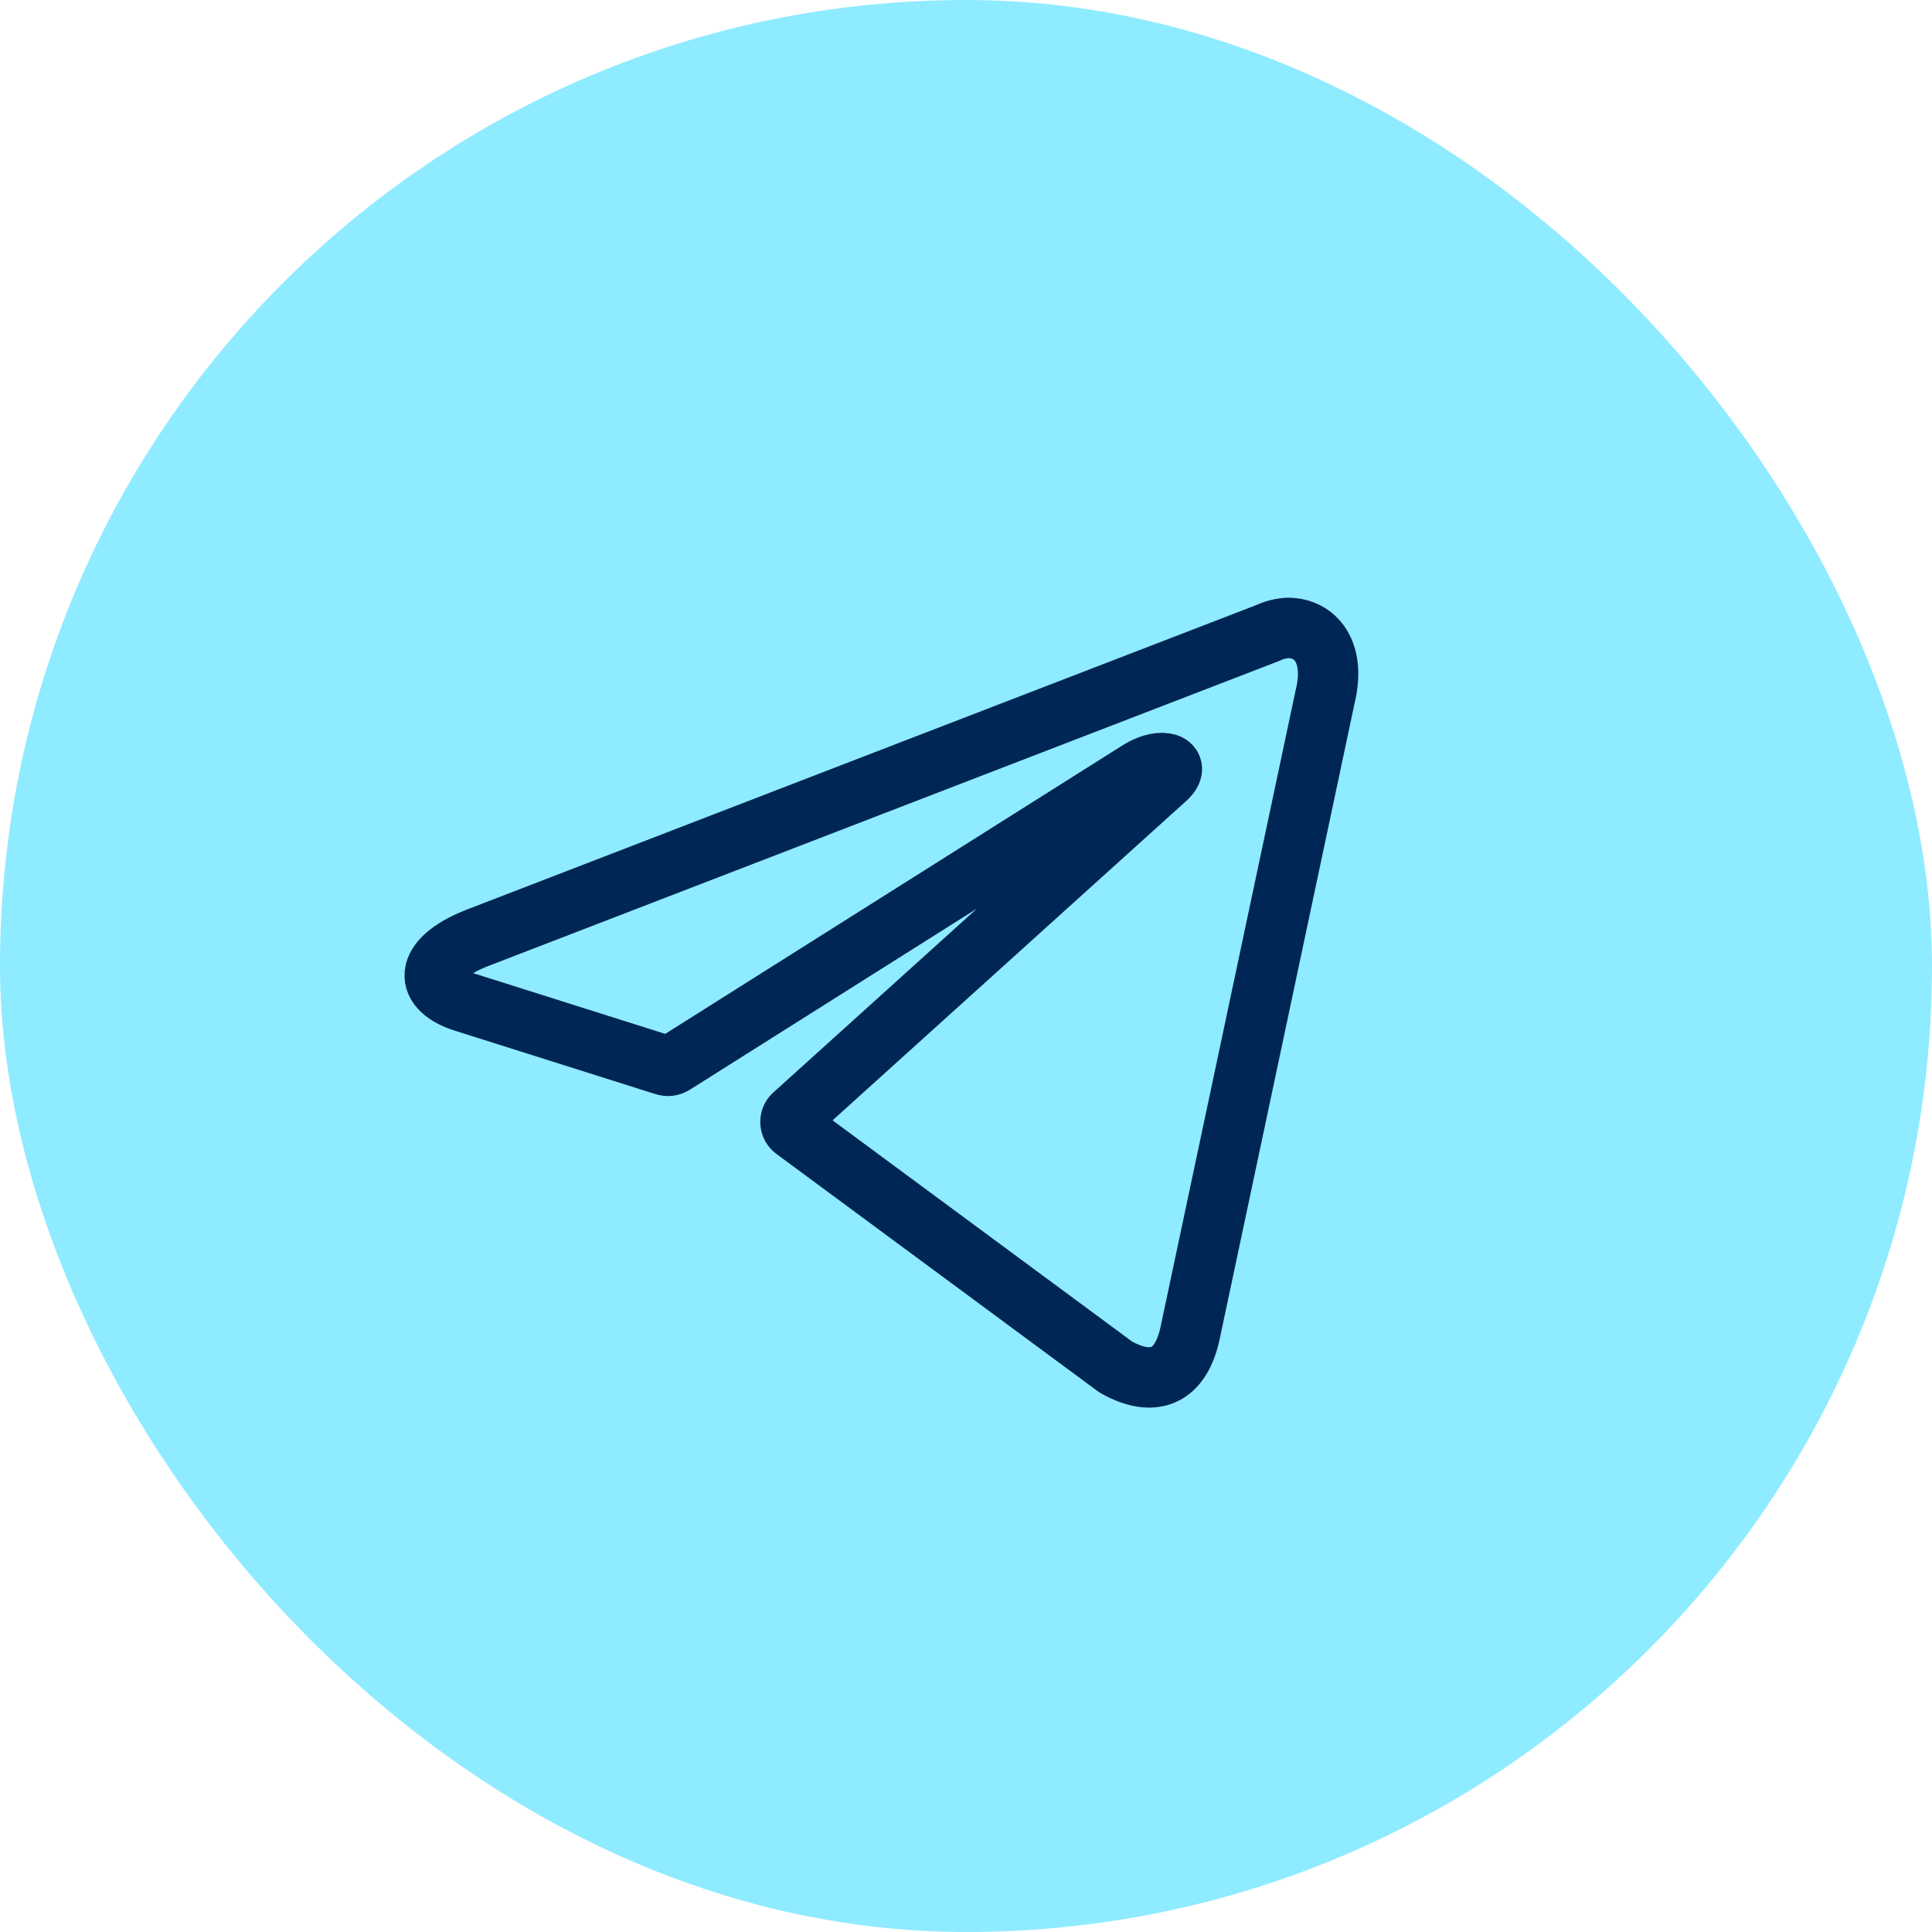
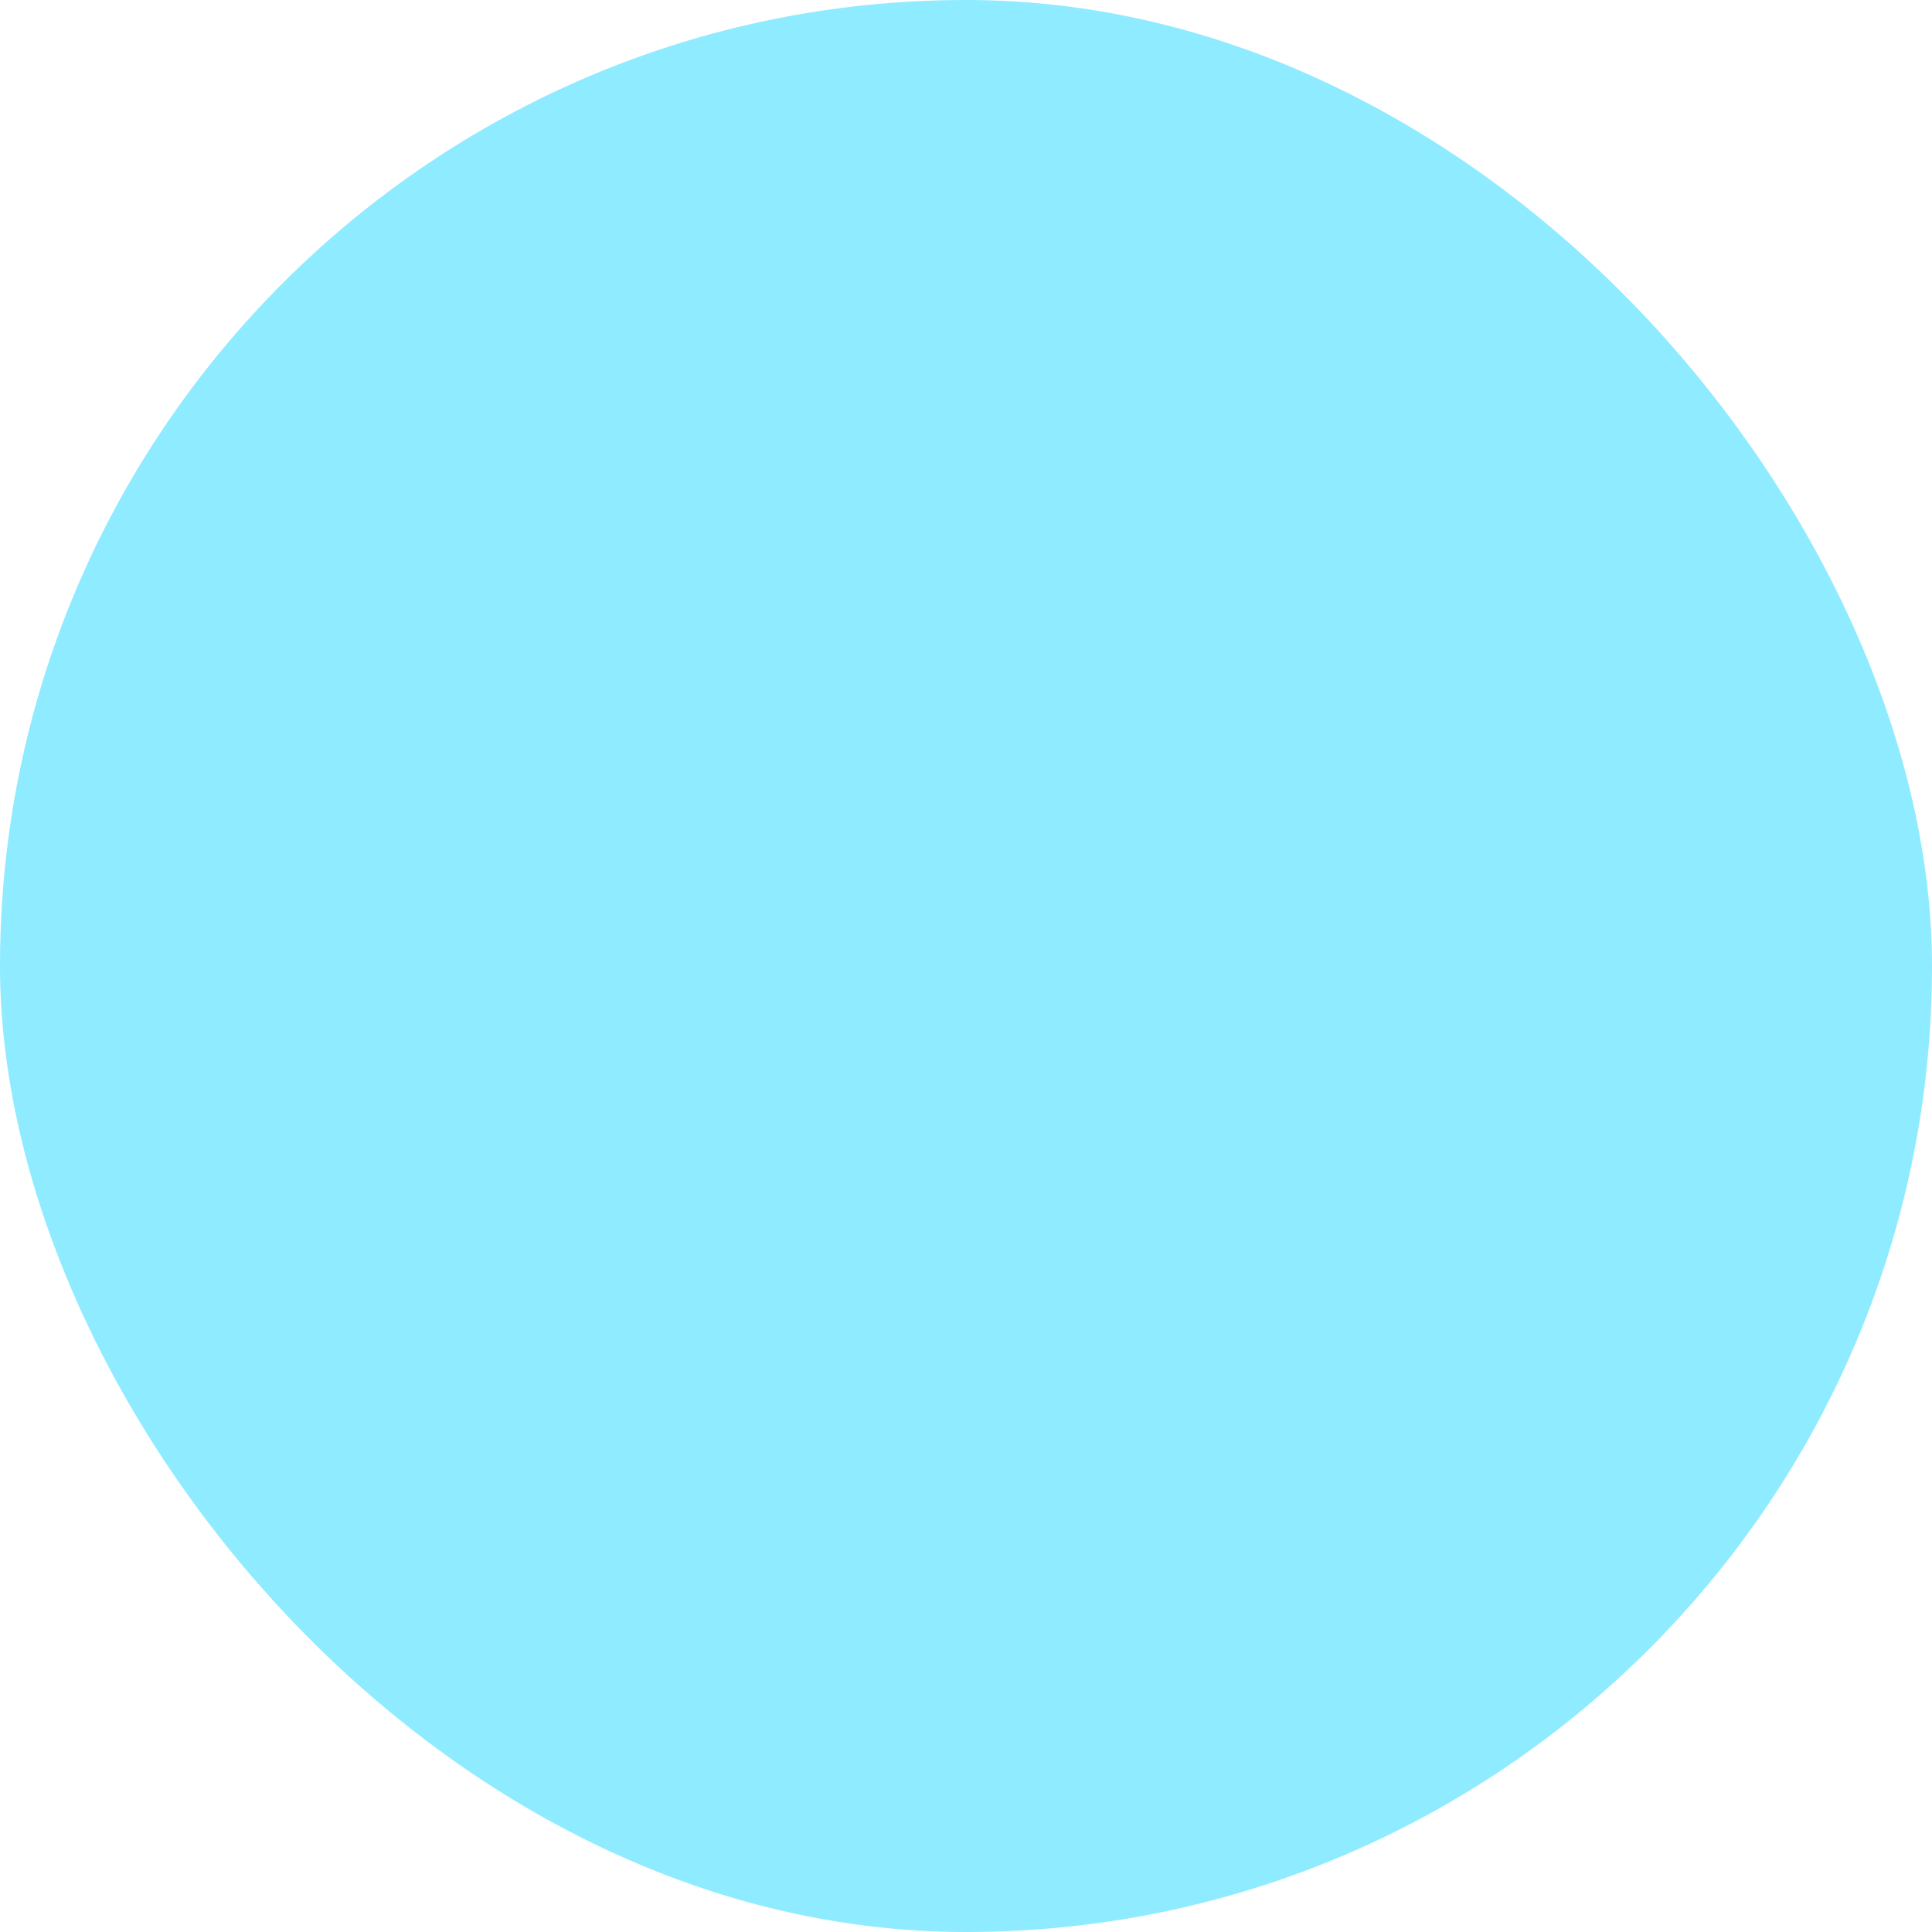
<svg xmlns="http://www.w3.org/2000/svg" width="40" height="40" viewBox="0 0 40 40" fill="none">
  <rect width="40" height="40" rx="20" fill="#8FEBFF" />
-   <path d="M26.664 13C27.234 13 27.664 13.5 27.434 14.43L24.644 27.58C24.449 28.515 23.884 28.74 23.104 28.305L16.449 23.39C16.423 23.372 16.402 23.347 16.387 23.319C16.373 23.291 16.365 23.259 16.365 23.227C16.365 23.196 16.373 23.164 16.387 23.136C16.402 23.108 16.423 23.084 16.449 23.065L24.134 16.125C24.484 15.815 24.059 15.665 23.599 15.945L13.954 22.03C13.925 22.049 13.891 22.061 13.857 22.066C13.822 22.07 13.787 22.066 13.754 22.055L9.659 20.76C8.749 20.495 8.749 19.87 9.864 19.425L26.249 13.105C26.379 13.043 26.52 13.008 26.664 13Z" stroke="#002655" stroke-width="1.25" stroke-linecap="round" stroke-linejoin="round" />
</svg>